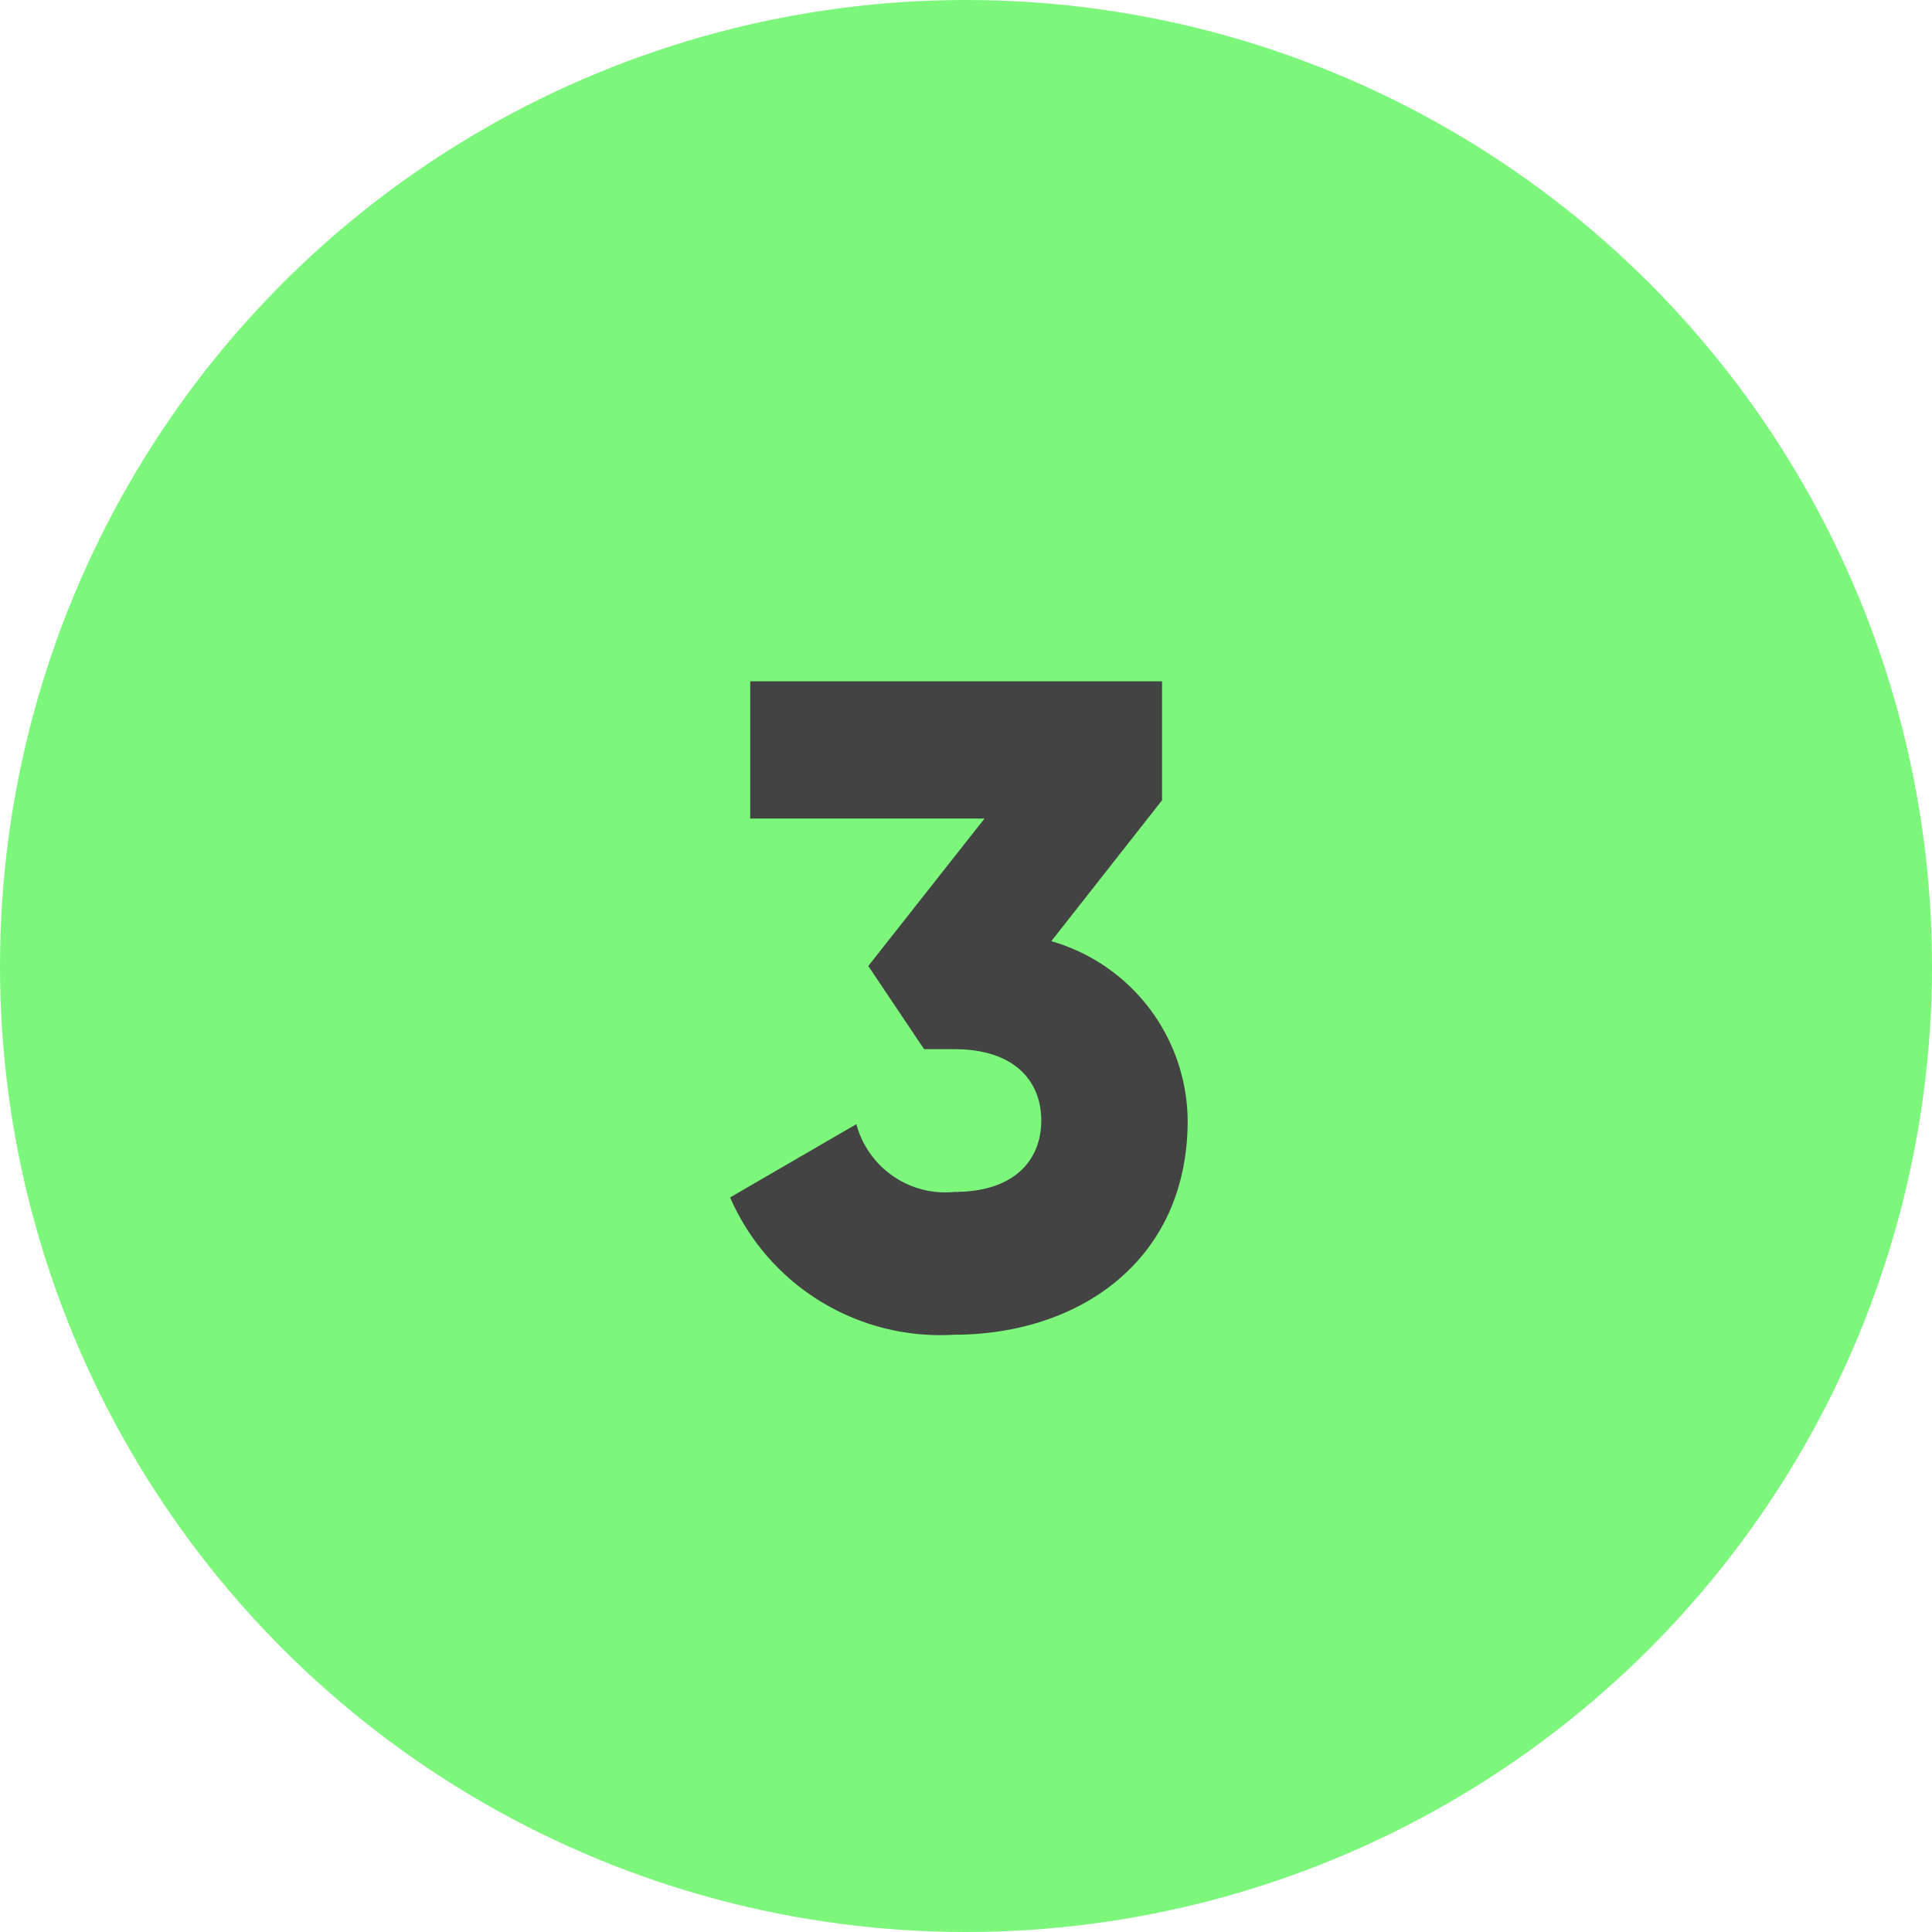
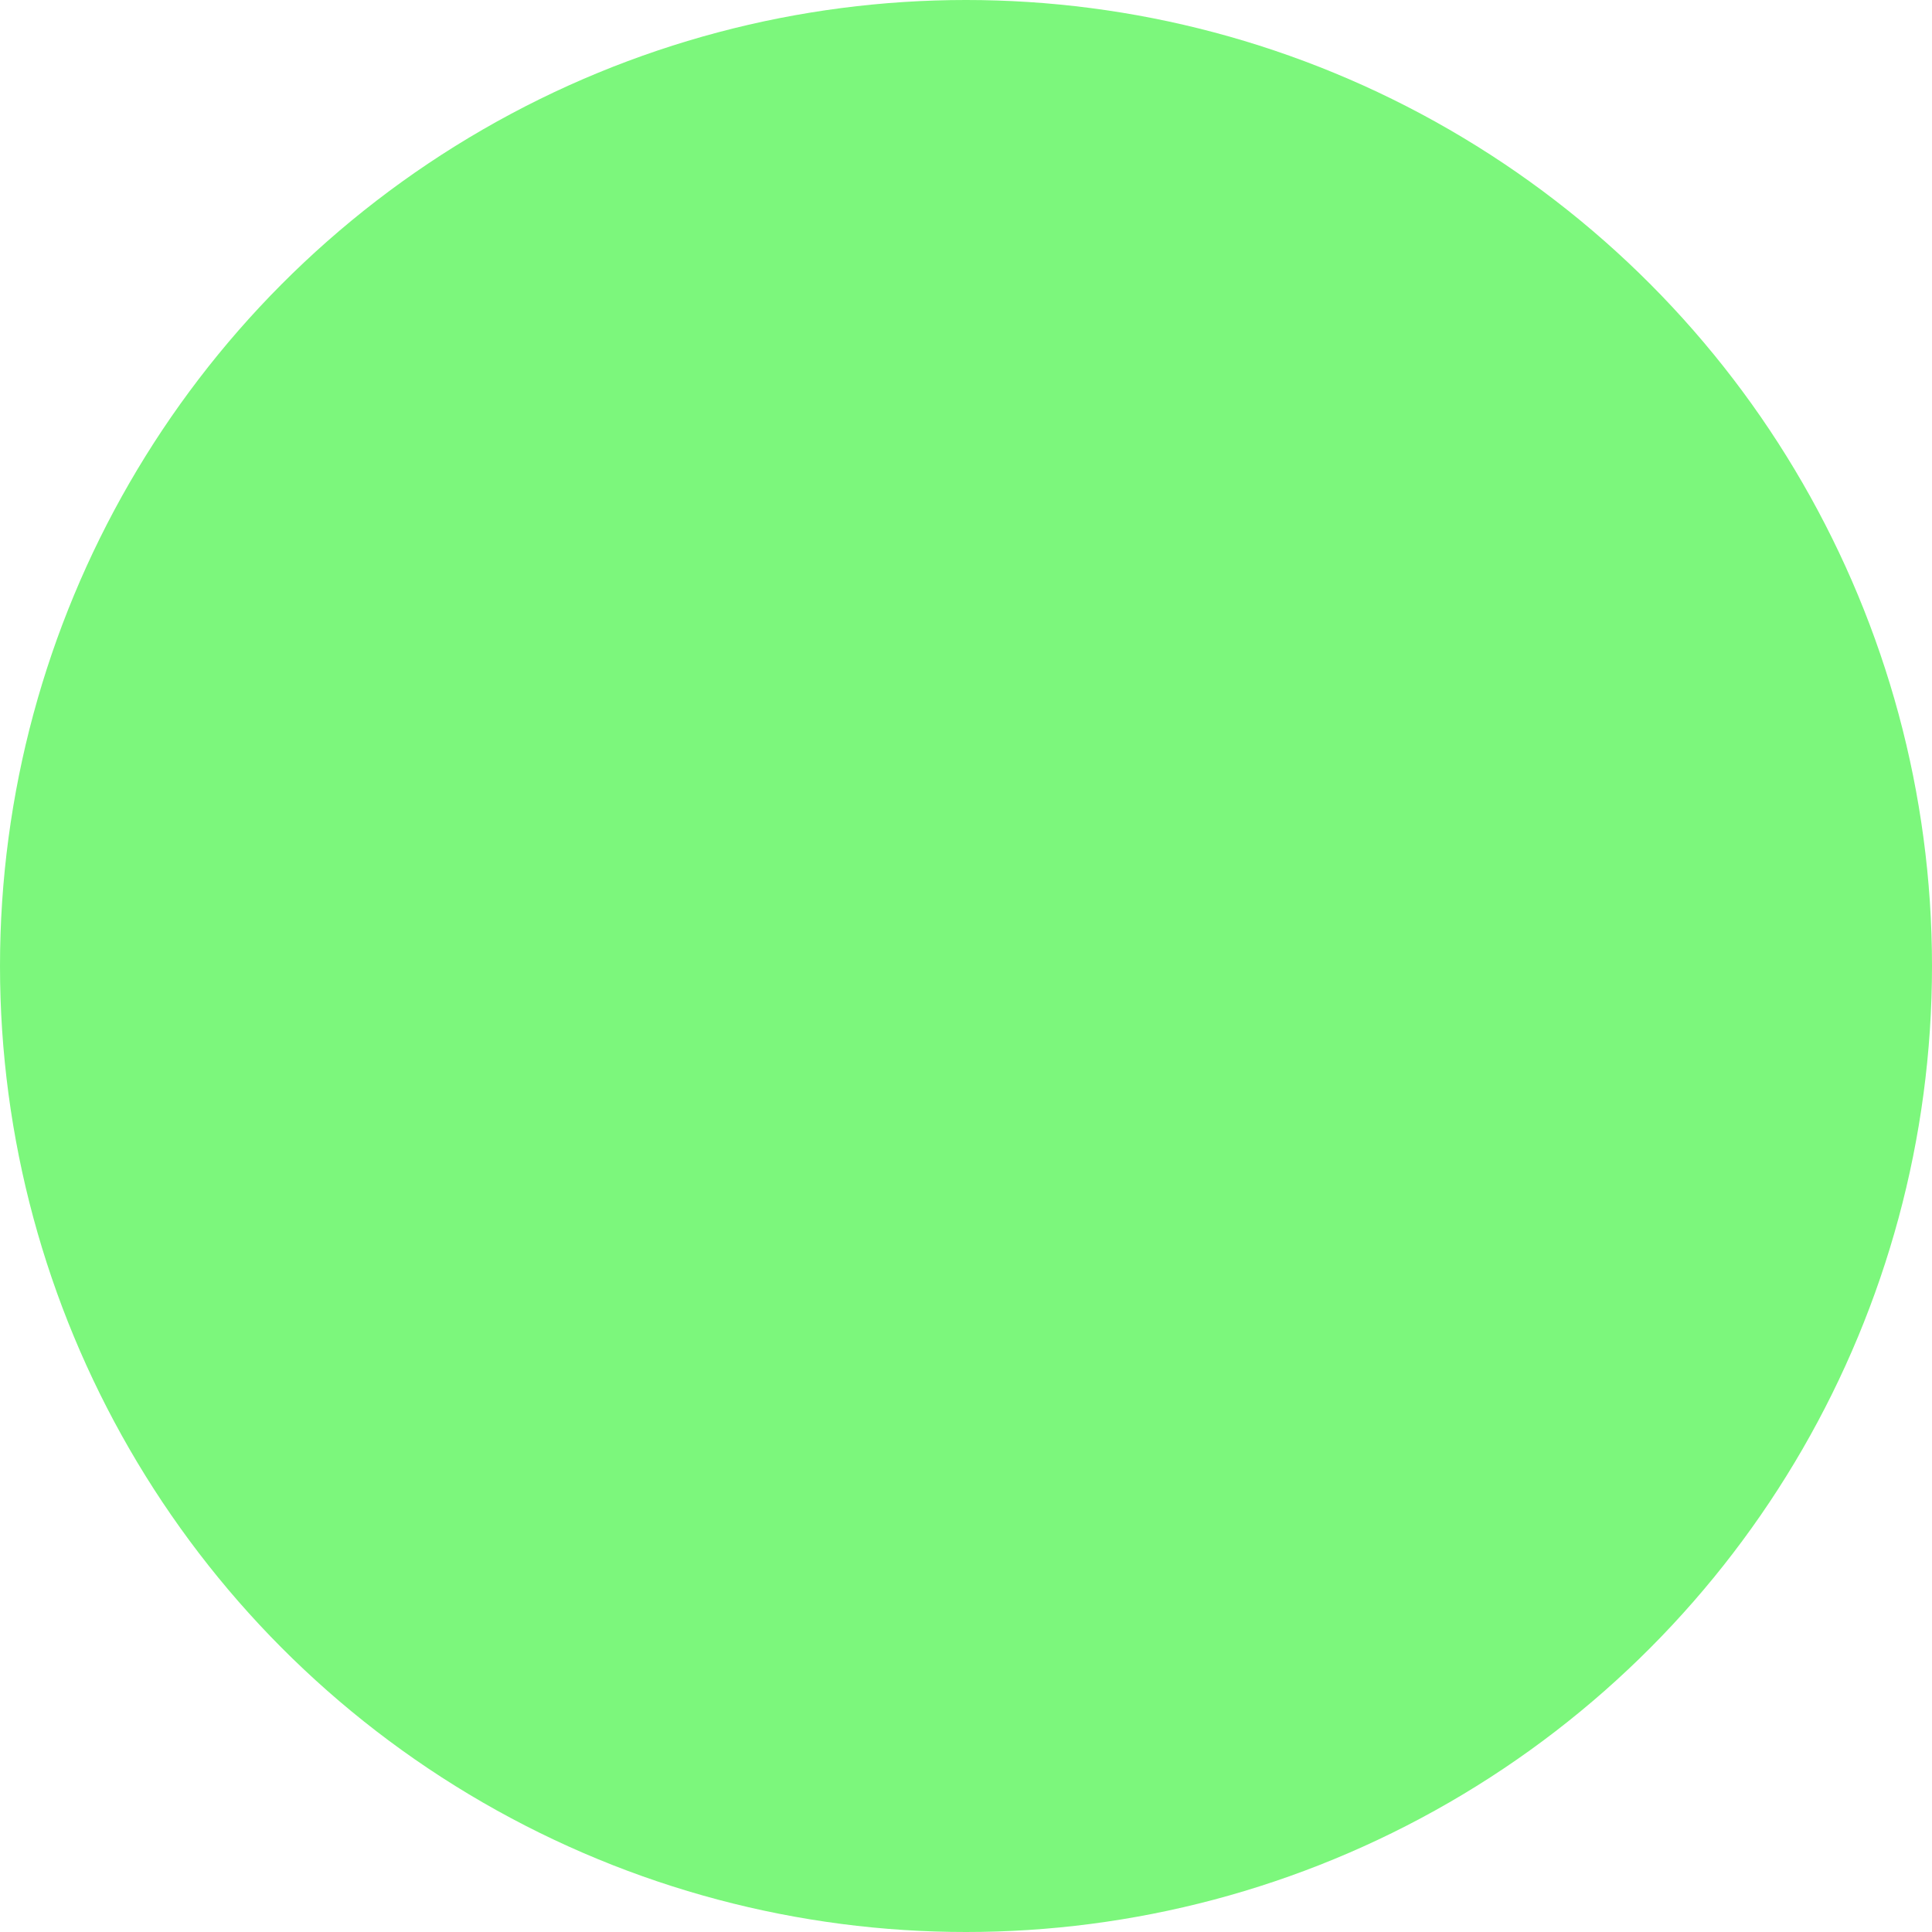
<svg xmlns="http://www.w3.org/2000/svg" width="57" height="57" viewBox="0 0 57 57">
  <g transform="translate(-729 -10049)">
    <circle cx="28.5" cy="28.5" r="28.5" transform="translate(729 10049)" fill="#7cf77c" />
-     <path d="M10.017-11.232l3.267-4.158V-18.9H1.134v4.05H8.046L4.617-10.5,6.264-8.046h.891c1.782,0,2.565.945,2.565,2.106S8.937-3.834,7.155-3.834a2.715,2.715,0,0,1-2.889-2L.54-3.672A6.763,6.763,0,0,0,7.155.378c3.645,0,6.885-2.16,6.885-6.318A5.556,5.556,0,0,0,10.017-11.232Z" transform="translate(750 10088)" fill="#434343" />
  </g>
</svg>